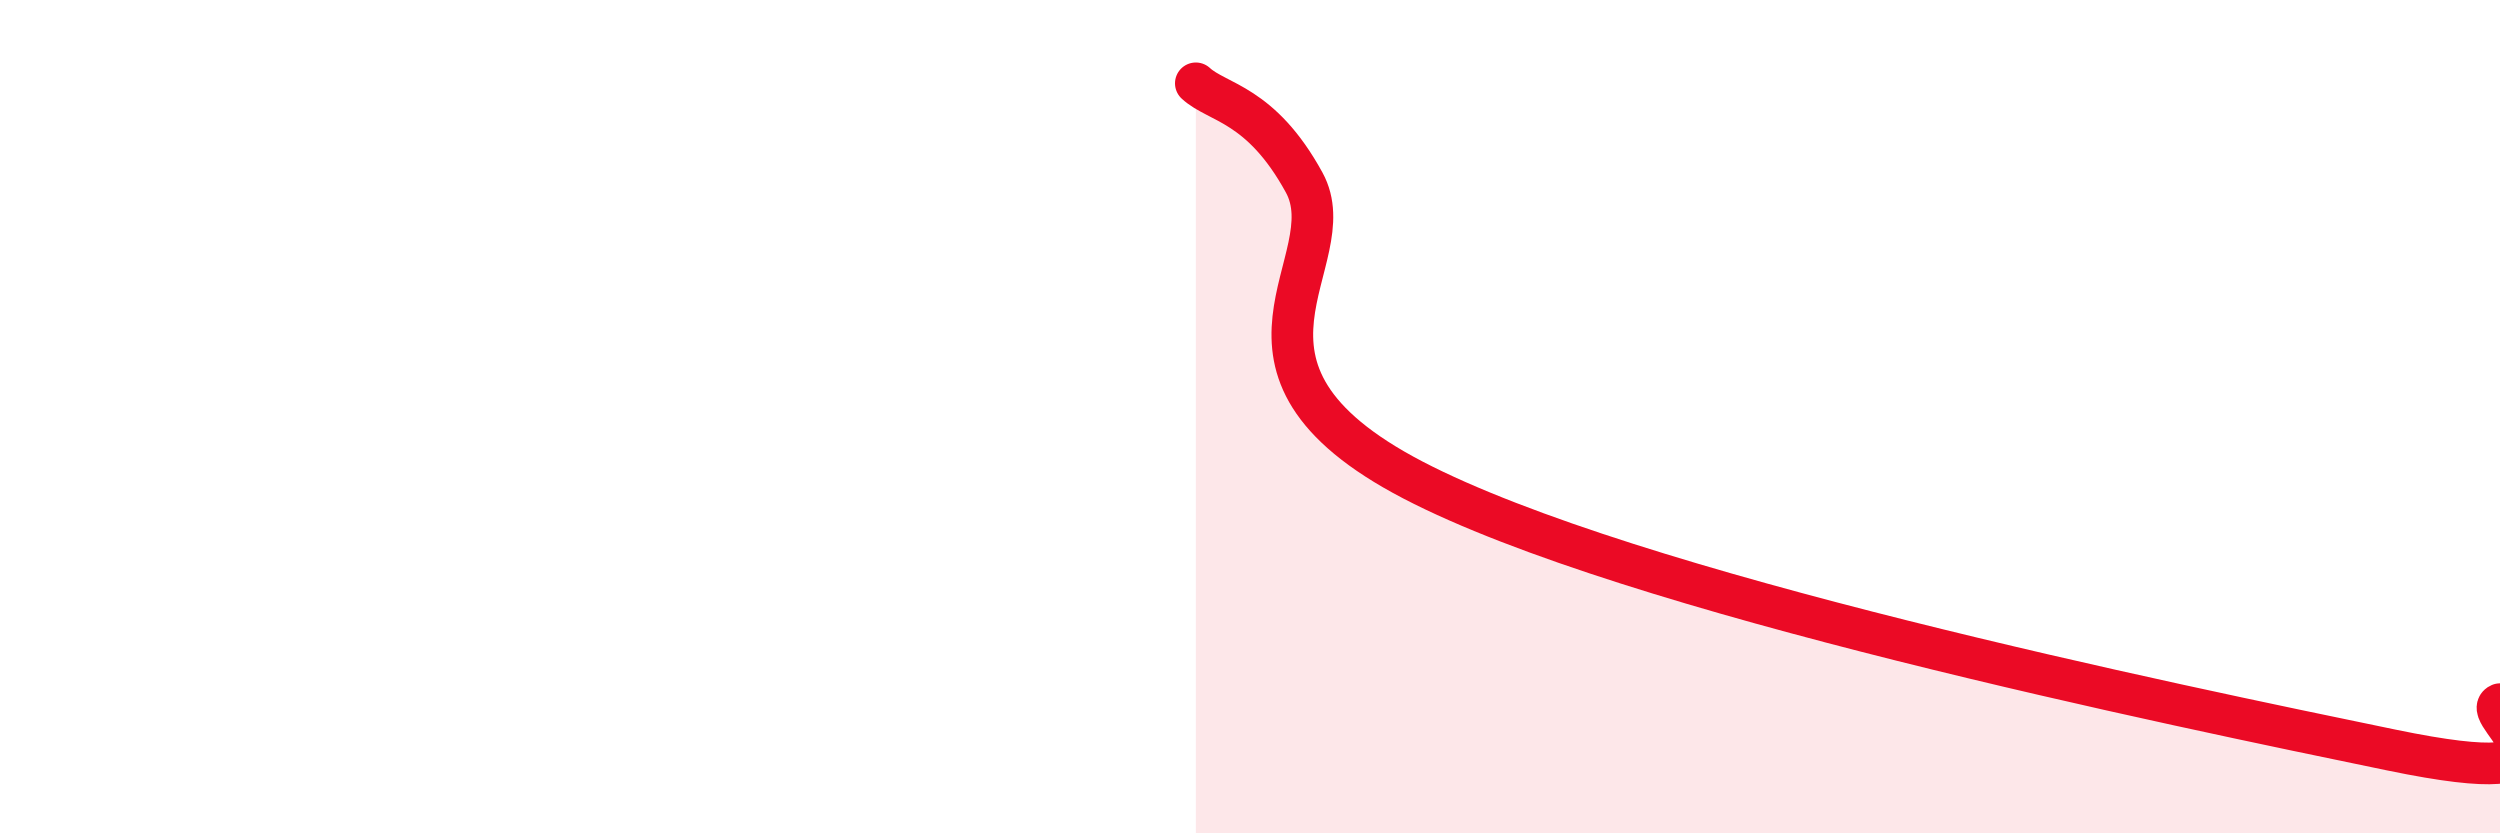
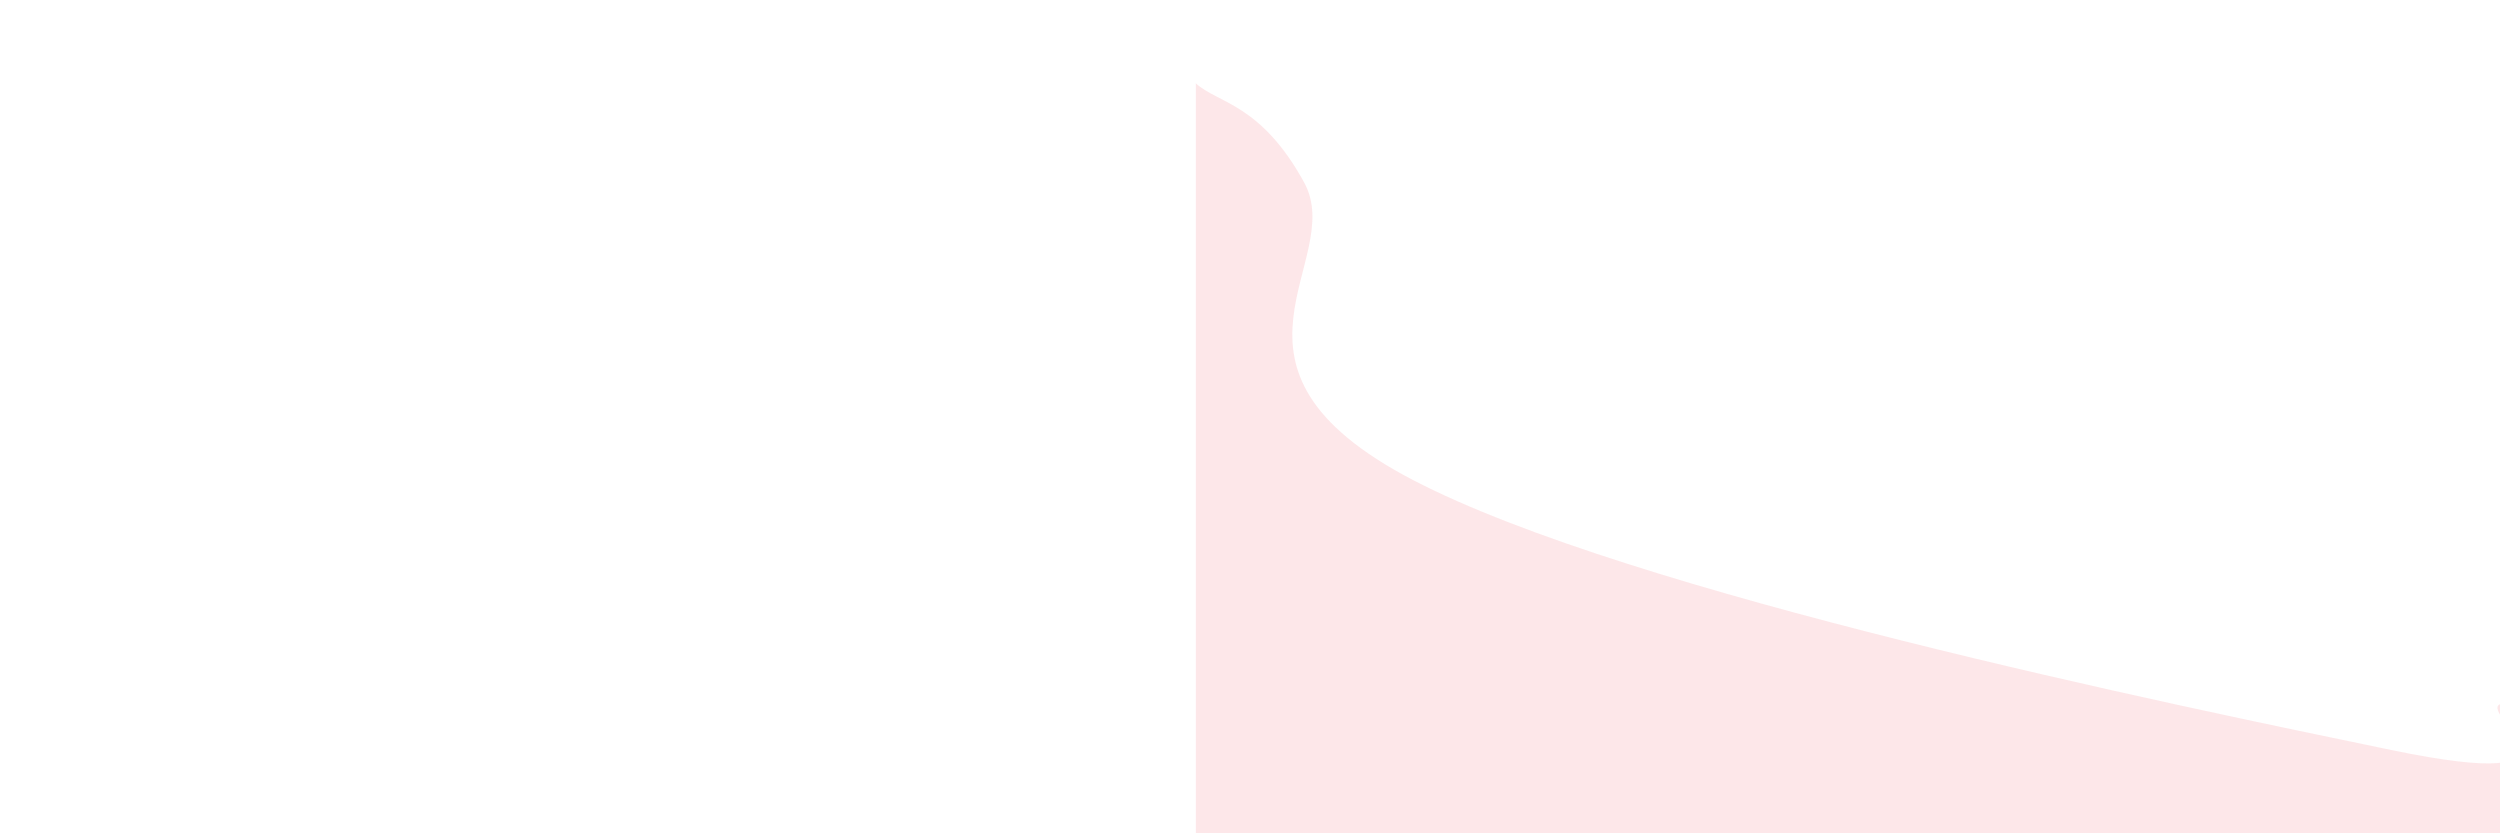
<svg xmlns="http://www.w3.org/2000/svg" width="60" height="20" viewBox="0 0 60 20">
  <path d="M 28.7,2 C 29.22,2.48 30.26,2.48 31.3,4.38 C 32.34,6.28 28.69,8.8 33.91,11.52 C 39.13,14.24 52.17,16.92 57.39,18 C 62.61,19.08 59.48,17.12 60,16.9L60 20L28.7 20Z" fill="#EB0A25" opacity="0.1" stroke-linecap="round" stroke-linejoin="round" />
-   <path d="M 28.7,2 C 29.22,2.48 30.26,2.48 31.3,4.38 C 32.34,6.28 28.69,8.8 33.91,11.52 C 39.13,14.24 52.17,16.92 57.39,18 C 62.61,19.08 59.48,17.12 60,16.9" stroke="#EB0A25" stroke-width="1" fill="none" stroke-linecap="round" stroke-linejoin="round" />
</svg>